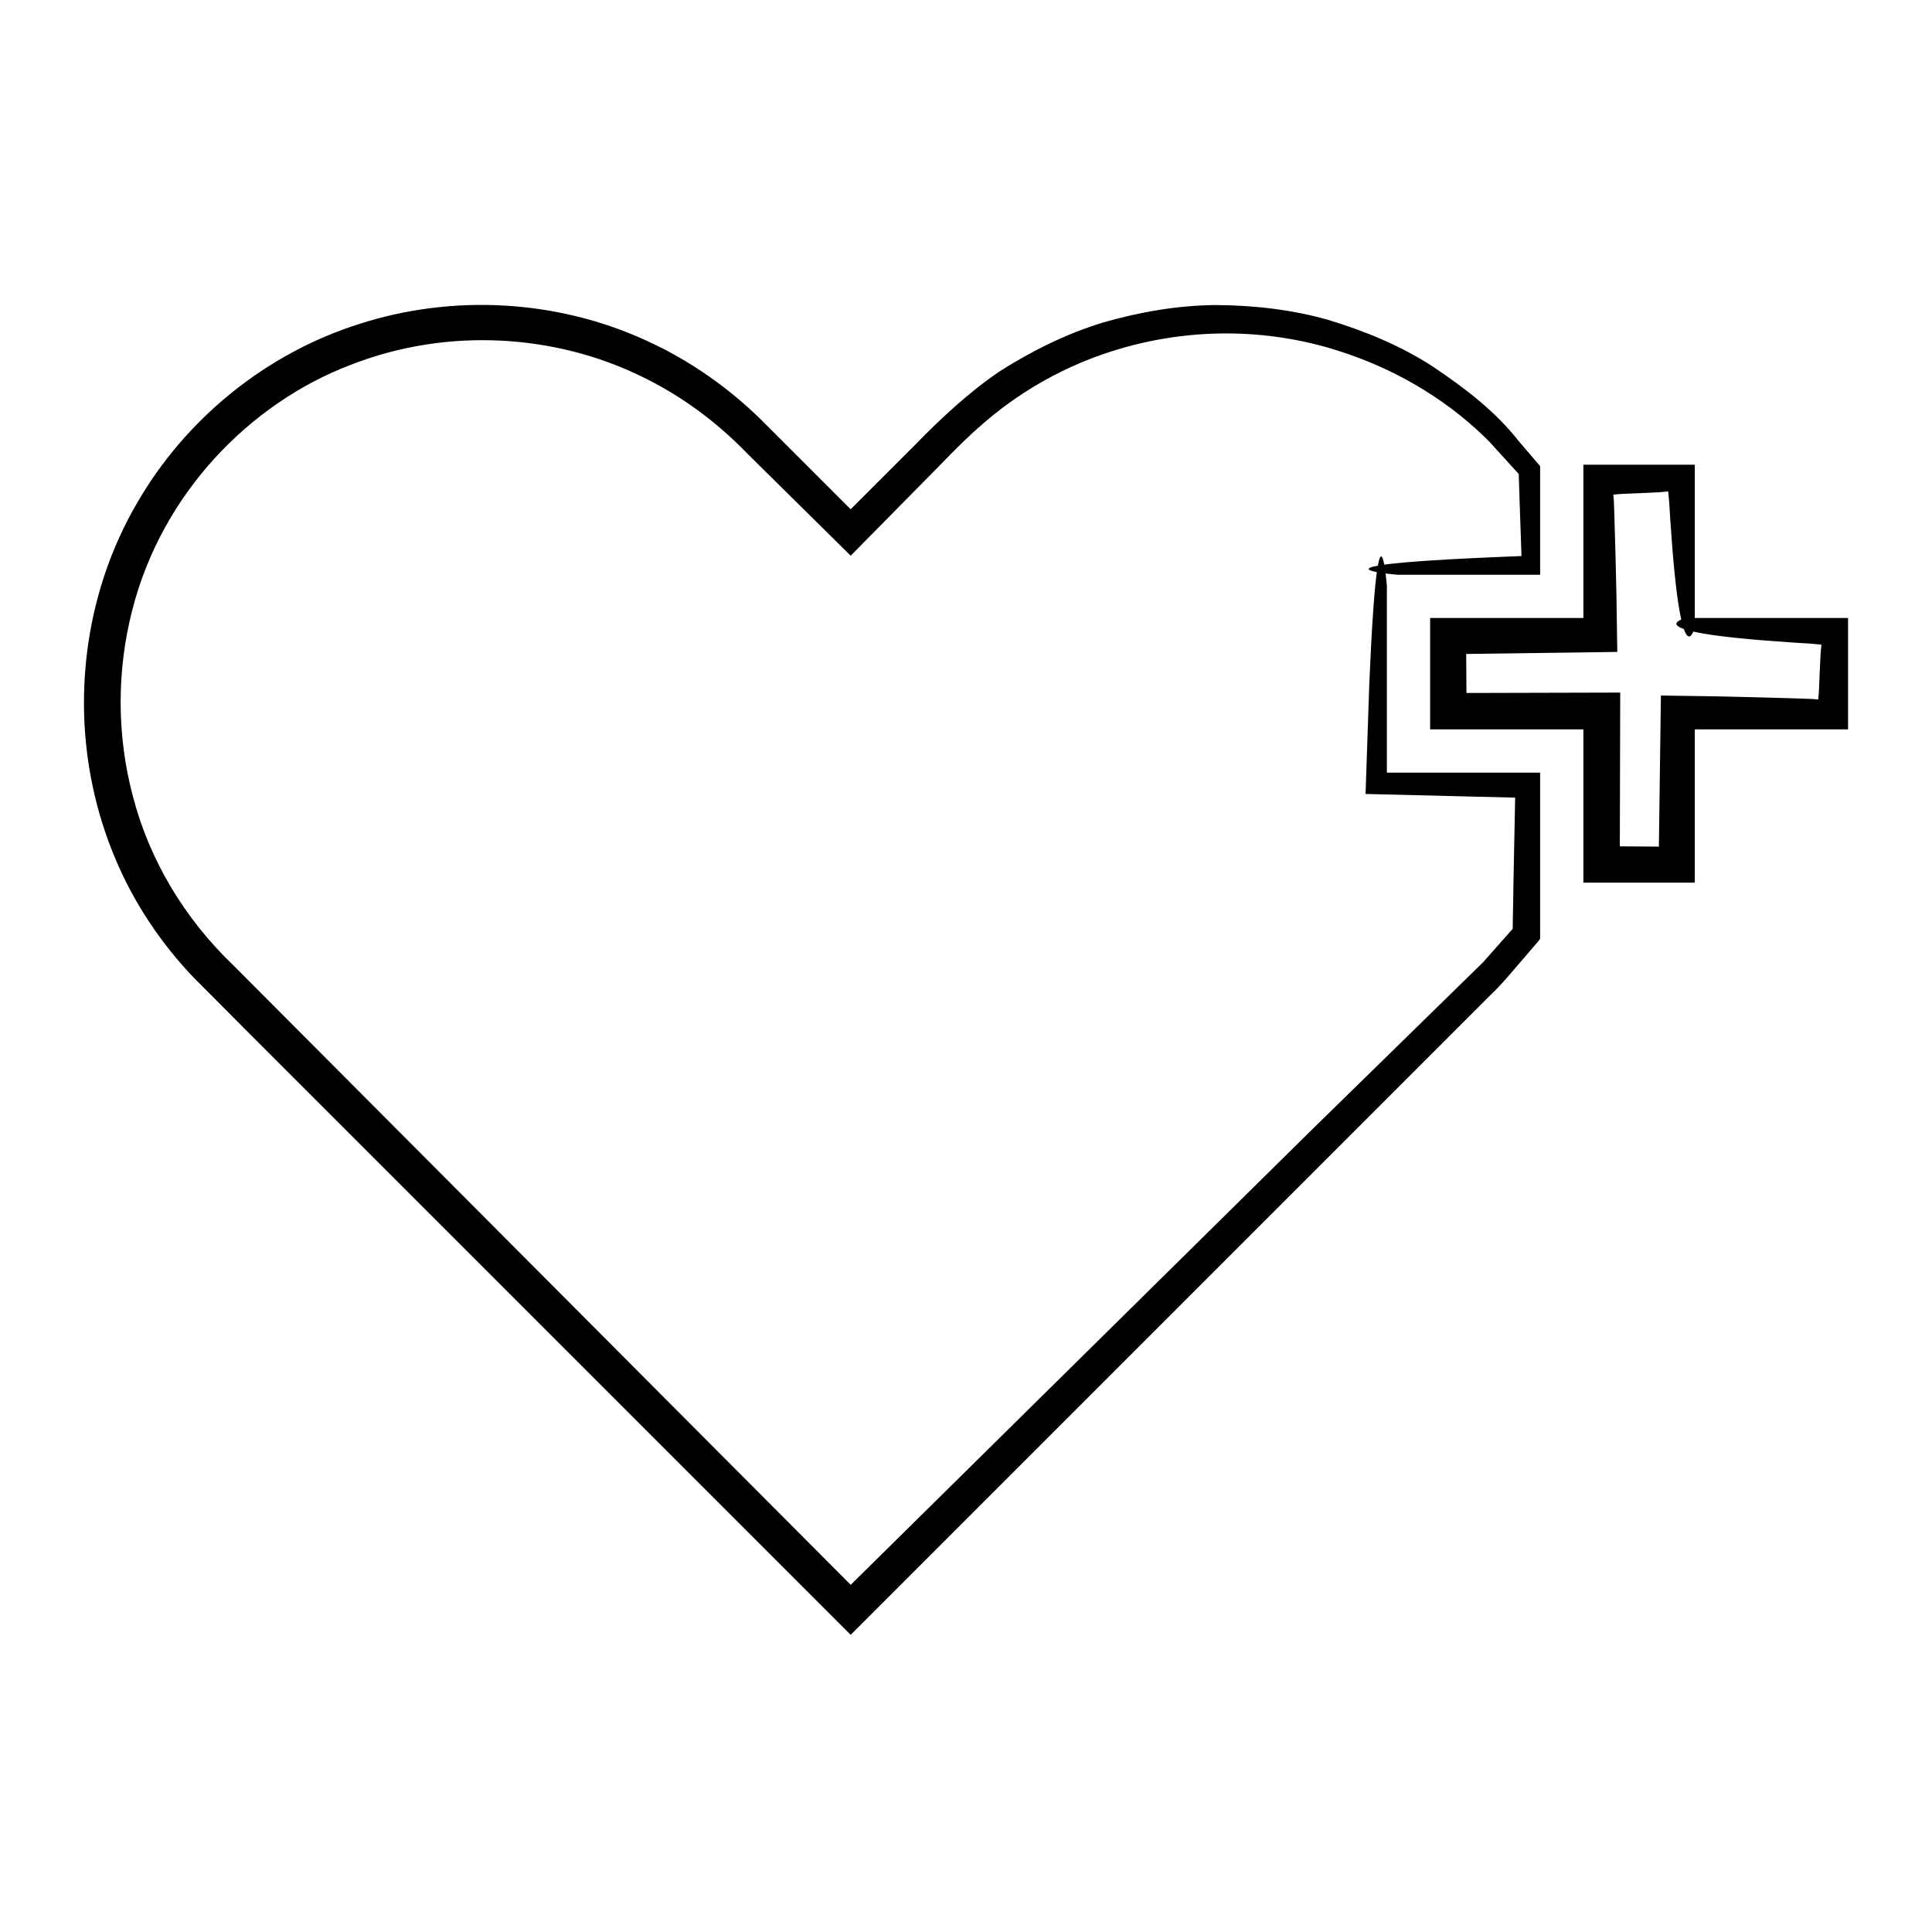
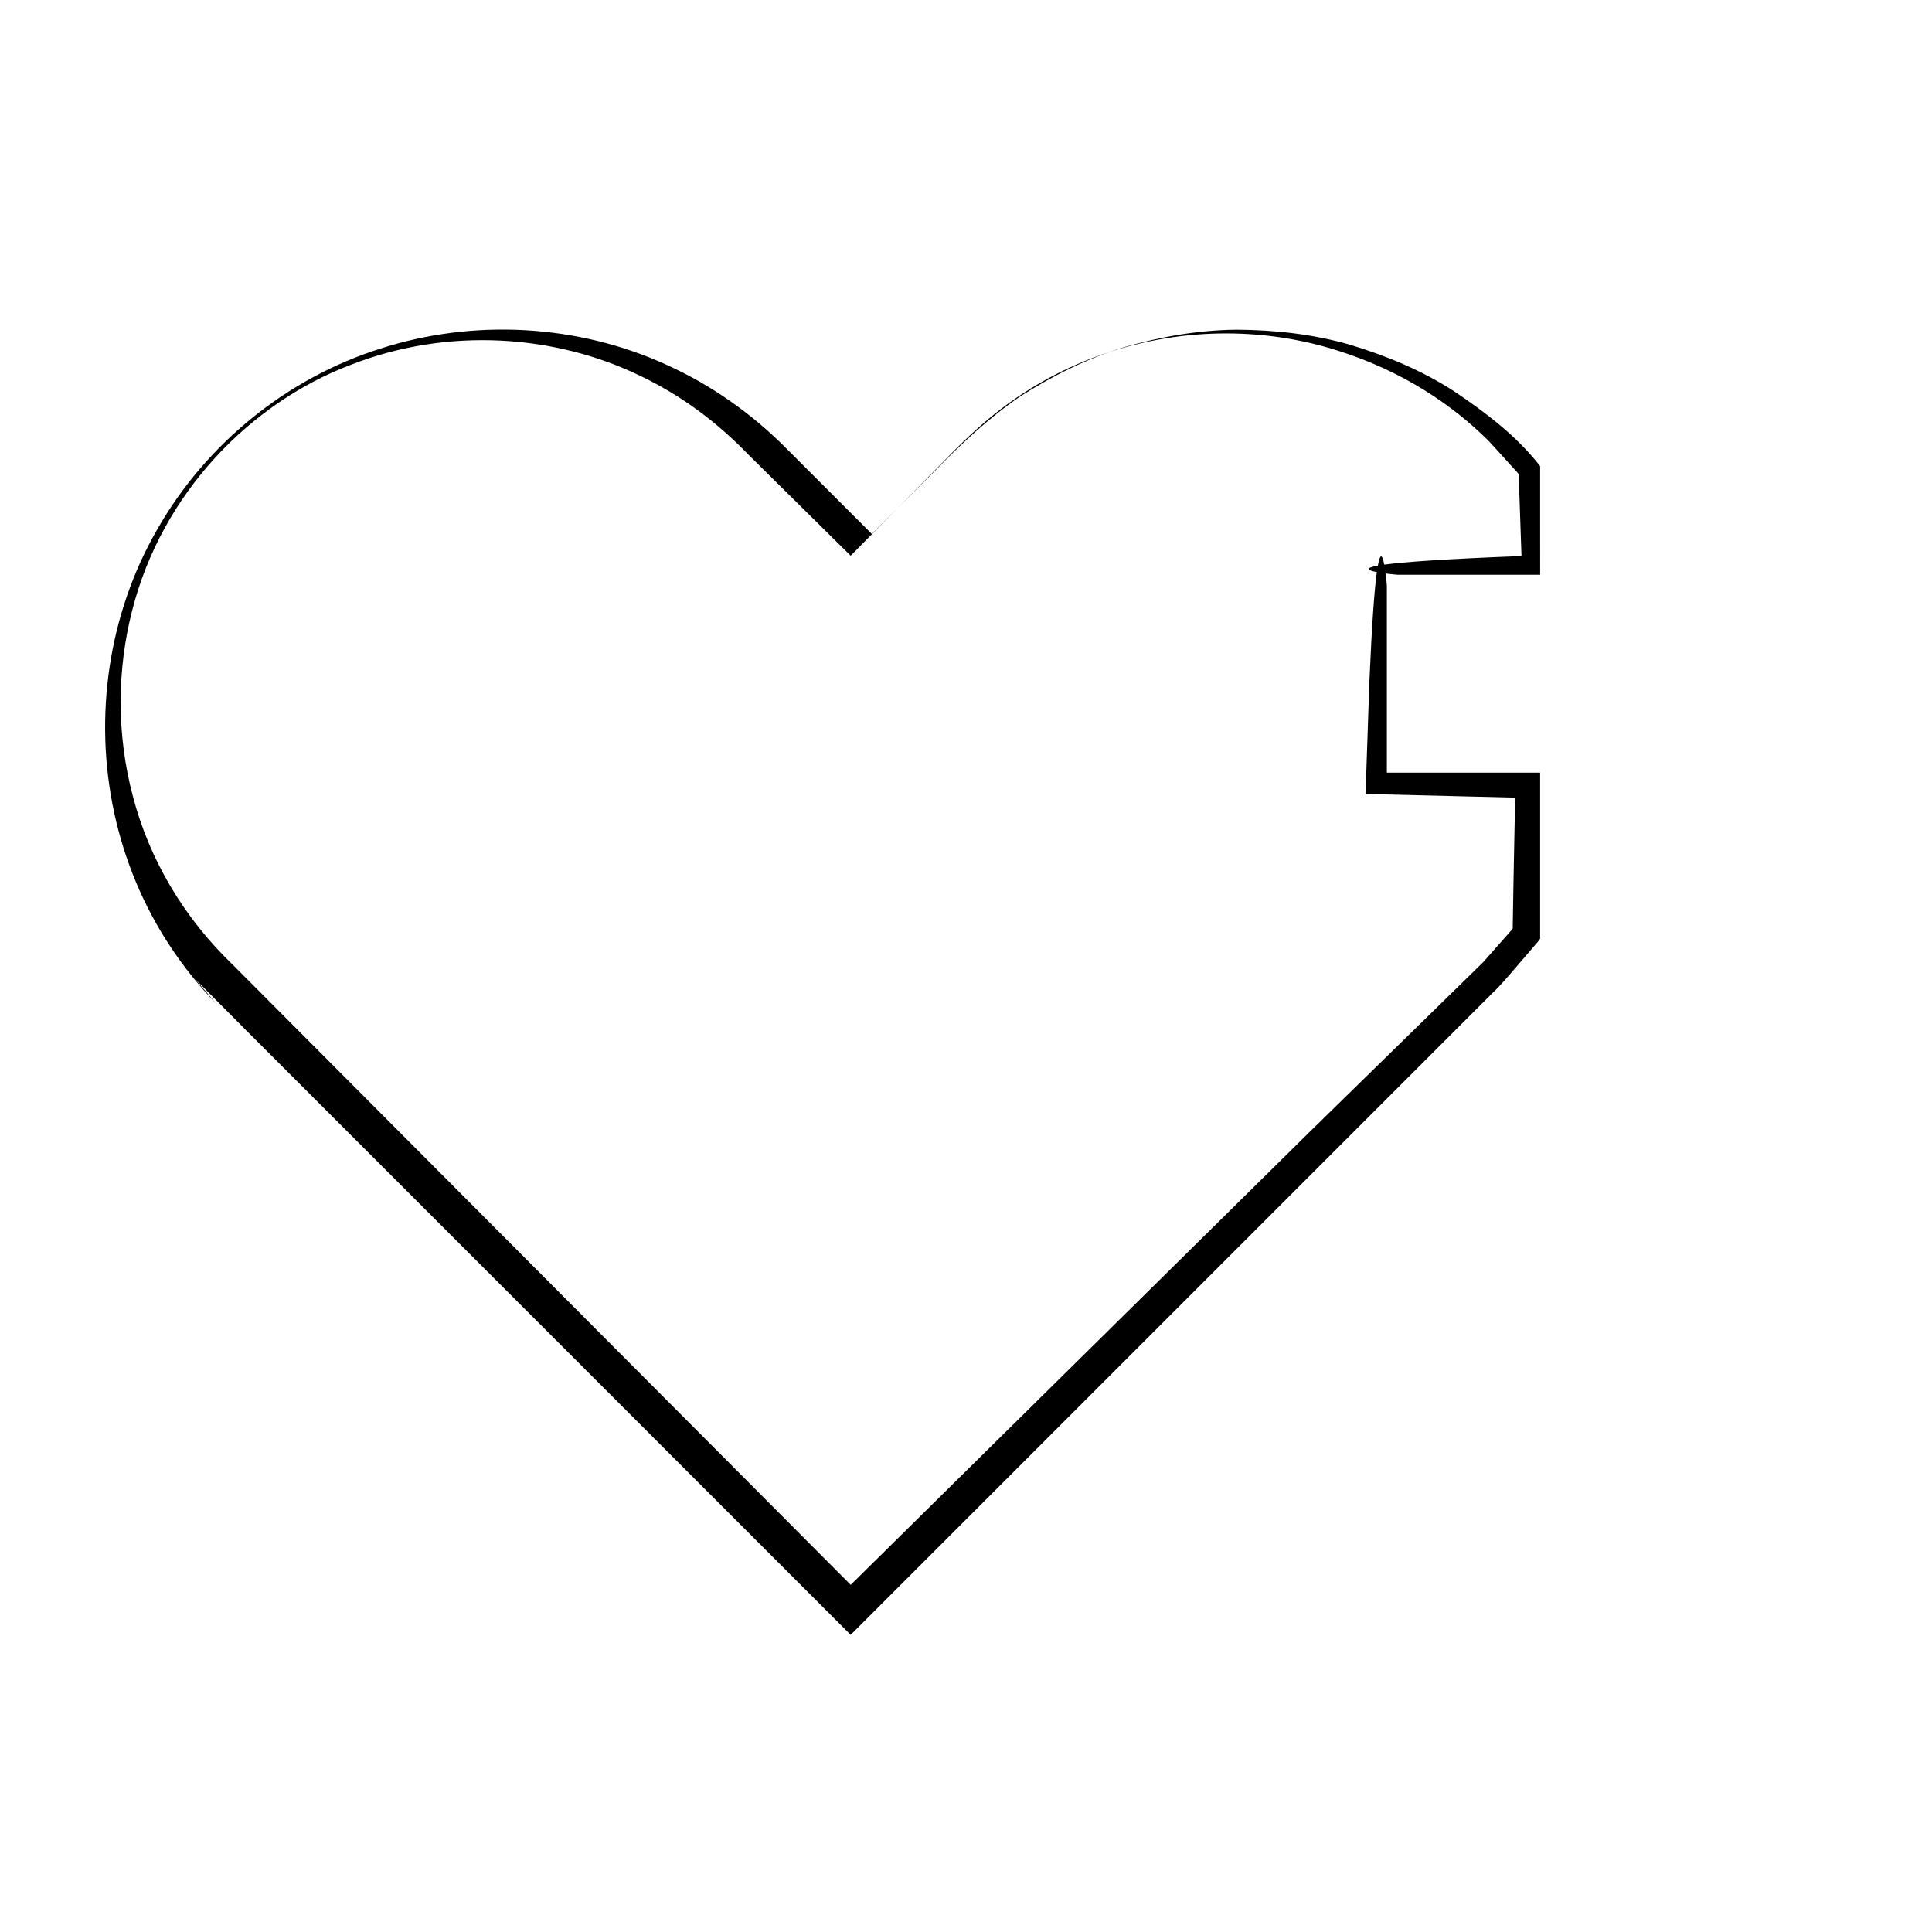
<svg xmlns="http://www.w3.org/2000/svg" fill="#000000" width="800px" height="800px" version="1.1" viewBox="144 144 512 512">
  <g>
-     <path d="m195.68 403.42 13.125 13.191 52.395 52.395 108.24 108.24 170.05-170.05c2.16-2.027 4.219-4.492 6.285-6.894l3.098-3.602 1.914-2.234c0.387-0.504 1.031-1.09 1.363-1.703v-44.004h-40.617v-49.562s-0.125-1.523-0.336-3.215c1.695 0.215 3.219 0.332 3.219 0.332h37.738l-0.004-19.348v-8.609c-0.02-0.293 0.043-0.617-0.043-0.887l-0.59-0.688-1.098-1.281-1.449-1.691-2.469-2.875c-6.242-8-14.441-14.184-22.789-19.797-8.5-5.519-17.941-9.402-27.598-12.328-9.738-2.785-19.859-3.914-29.953-3.969-10.121 0.086-20.156 1.84-29.859 4.633-9.688 2.961-18.809 7.492-27.34 12.91-8.328 5.633-15.945 12.82-22.52 19.574l-17.008 17-22.742-22.746c-9.059-9.125-19.855-16.758-31.656-22.07-23.602-10.781-51.168-12.242-75.82-4.289-24.75 7.801-46.191 25.234-59.055 47.742-13.055 22.48-16.961 49.773-11.539 75.062 2.699 12.656 7.742 24.848 14.91 35.645 3.57 5.402 7.648 10.469 12.145 15.121zm-16.695-97.477c7.891-31.359 31.477-55.117 57.691-65.152 26.387-10.402 54.844-7.902 76.871 2.754 11.156 5.312 20.586 12.453 28.719 20.875 9.41 9.301 18.465 18.242 27.172 26.848 6.426-6.516 12.672-12.844 18.742-18.996 5.203-5.207 10.195-10.629 15.188-14.996 10.039-9.012 21.32-15.34 32.594-19.293 22.684-7.926 44.777-6.672 62.195-1.176 17.594 5.469 30.988 14.66 40.477 24.172 2.269 2.5 4.438 4.887 6.512 7.172 0.508 0.582 0.969 0.996 1.336 1.512l0.066 1.977c0.047 1.488 0.09 2.938 0.133 4.359 0.195 5.648 0.371 10.754 0.531 15.359-20.469 0.785-31.207 1.57-36.367 2.277-0.305-1.602-0.688-2.734-1.129-1.891-0.184 0.348-0.375 1.055-0.574 2.156-3.805 0.688-2.535 1.285-0.27 1.715-0.312 2.293-0.641 5.664-0.977 10.516-0.328 4.719-0.664 10.816-1 18.625-0.273 8.02-0.605 17.789-1.008 29.652 11.074 0.273 24.223 0.594 39.645 0.973-0.133 6.777-0.277 14.027-0.434 21.777-0.066 4.051-0.137 8.234-0.211 12.551 0.113 0.688-0.414 0.766-1.102 1.676l-2.219 2.5c-1.484 1.68-2.992 3.383-4.523 5.113-13.562 13.266-28.766 28.137-45.793 44.789-33.047 32.617-73.172 72.219-121.8 120.21-46.23-46.391-100.32-100.68-163.42-163.99-13.359-12.738-22.457-28.301-26.789-44.887-4.414-16.504-4.215-33.648-0.254-49.18z" />
-     <path d="m593.14 307.77v-40.617h-29.527v40.617h-40.617v29.527h40.617v40.617h29.527v-40.617h40.617v-29.527zm33.332 9.555c-0.07 1.477-0.145 3-0.219 4.574-0.066 1.645-0.141 3.344-0.211 5.094-0.07 1.367-0.137 1.605-0.203 2.383-0.539-0.051-1.094-0.098-1.66-0.148-1.371-0.047-2.769-0.098-4.203-0.145-3.102-0.09-6.34-0.18-9.715-0.277-3.379-0.082-6.894-0.168-10.562-0.254-4.981-0.074-10.156-0.152-15.539-0.23-0.16 11.855-0.34 25.188-0.539 40.078l-0.238-0.039c-1.566-0.012-3.156-0.023-4.766-0.035-1.648-0.012-3.316-0.023-5.004-0.031-0.508-0.012-0.211-0.02-0.34-0.031 0.031-12.559 0.066-26.121 0.105-40.723-14.59 0.039-28.141 0.07-40.723 0.105-0.008-0.125-0.02 0.152-0.031-0.324-0.012-1.684-0.023-3.348-0.031-4.992-0.012-1.613-0.023-3.211-0.035-4.789l-0.039-0.238c14.871-0.199 28.172-0.375 40.082-0.535-0.082-5.387-0.156-10.562-0.23-15.543-0.09-3.664-0.172-7.184-0.254-10.562-0.098-3.379-0.188-6.613-0.277-9.715-0.051-1.434-0.098-2.832-0.145-4.203-0.051-0.562-0.102-1.117-0.152-1.656 0.777-0.066 1.012-0.137 2.383-0.203 1.754-0.074 3.449-0.145 5.094-0.211 1.574-0.074 3.098-0.148 4.574-0.219 0.859-0.078 1.688-0.152 2.488-0.223 0.094 0.965 0.188 1.891 0.273 2.781 0.098 1.586 0.191 3.106 0.281 4.559 0.211 2.906 0.402 5.551 0.578 7.961 0.391 4.816 0.789 8.676 1.191 11.758 0.387 2.992 0.773 5.219 1.148 6.898-1.02 0.43-2.07 1.168-0.422 2.043 0.273 0.148 0.672 0.297 1.109 0.453 0.156 0.445 0.309 0.848 0.457 1.125 0.879 1.648 1.617 0.59 2.047-0.43 1.68 0.375 3.91 0.762 6.902 1.148 3.082 0.398 6.941 0.797 11.754 1.191 2.41 0.176 5.055 0.367 7.957 0.578 1.453 0.09 2.973 0.184 4.559 0.281 0.891 0.086 1.816 0.18 2.785 0.273-0.078 0.785-0.152 1.613-0.23 2.473z" />
+     <path d="m195.68 403.42 13.125 13.191 52.395 52.395 108.24 108.24 170.05-170.05c2.16-2.027 4.219-4.492 6.285-6.894l3.098-3.602 1.914-2.234c0.387-0.504 1.031-1.09 1.363-1.703v-44.004h-40.617v-49.562s-0.125-1.523-0.336-3.215c1.695 0.215 3.219 0.332 3.219 0.332h37.738l-0.004-19.348v-8.609c-0.02-0.293 0.043-0.617-0.043-0.887c-6.242-8-14.441-14.184-22.789-19.797-8.5-5.519-17.941-9.402-27.598-12.328-9.738-2.785-19.859-3.914-29.953-3.969-10.121 0.086-20.156 1.84-29.859 4.633-9.688 2.961-18.809 7.492-27.34 12.91-8.328 5.633-15.945 12.82-22.52 19.574l-17.008 17-22.742-22.746c-9.059-9.125-19.855-16.758-31.656-22.07-23.602-10.781-51.168-12.242-75.82-4.289-24.75 7.801-46.191 25.234-59.055 47.742-13.055 22.48-16.961 49.773-11.539 75.062 2.699 12.656 7.742 24.848 14.91 35.645 3.57 5.402 7.648 10.469 12.145 15.121zm-16.695-97.477c7.891-31.359 31.477-55.117 57.691-65.152 26.387-10.402 54.844-7.902 76.871 2.754 11.156 5.312 20.586 12.453 28.719 20.875 9.41 9.301 18.465 18.242 27.172 26.848 6.426-6.516 12.672-12.844 18.742-18.996 5.203-5.207 10.195-10.629 15.188-14.996 10.039-9.012 21.32-15.34 32.594-19.293 22.684-7.926 44.777-6.672 62.195-1.176 17.594 5.469 30.988 14.66 40.477 24.172 2.269 2.5 4.438 4.887 6.512 7.172 0.508 0.582 0.969 0.996 1.336 1.512l0.066 1.977c0.047 1.488 0.09 2.938 0.133 4.359 0.195 5.648 0.371 10.754 0.531 15.359-20.469 0.785-31.207 1.57-36.367 2.277-0.305-1.602-0.688-2.734-1.129-1.891-0.184 0.348-0.375 1.055-0.574 2.156-3.805 0.688-2.535 1.285-0.27 1.715-0.312 2.293-0.641 5.664-0.977 10.516-0.328 4.719-0.664 10.816-1 18.625-0.273 8.02-0.605 17.789-1.008 29.652 11.074 0.273 24.223 0.594 39.645 0.973-0.133 6.777-0.277 14.027-0.434 21.777-0.066 4.051-0.137 8.234-0.211 12.551 0.113 0.688-0.414 0.766-1.102 1.676l-2.219 2.5c-1.484 1.68-2.992 3.383-4.523 5.113-13.562 13.266-28.766 28.137-45.793 44.789-33.047 32.617-73.172 72.219-121.8 120.21-46.23-46.391-100.32-100.68-163.42-163.99-13.359-12.738-22.457-28.301-26.789-44.887-4.414-16.504-4.215-33.648-0.254-49.18z" />
  </g>
</svg>